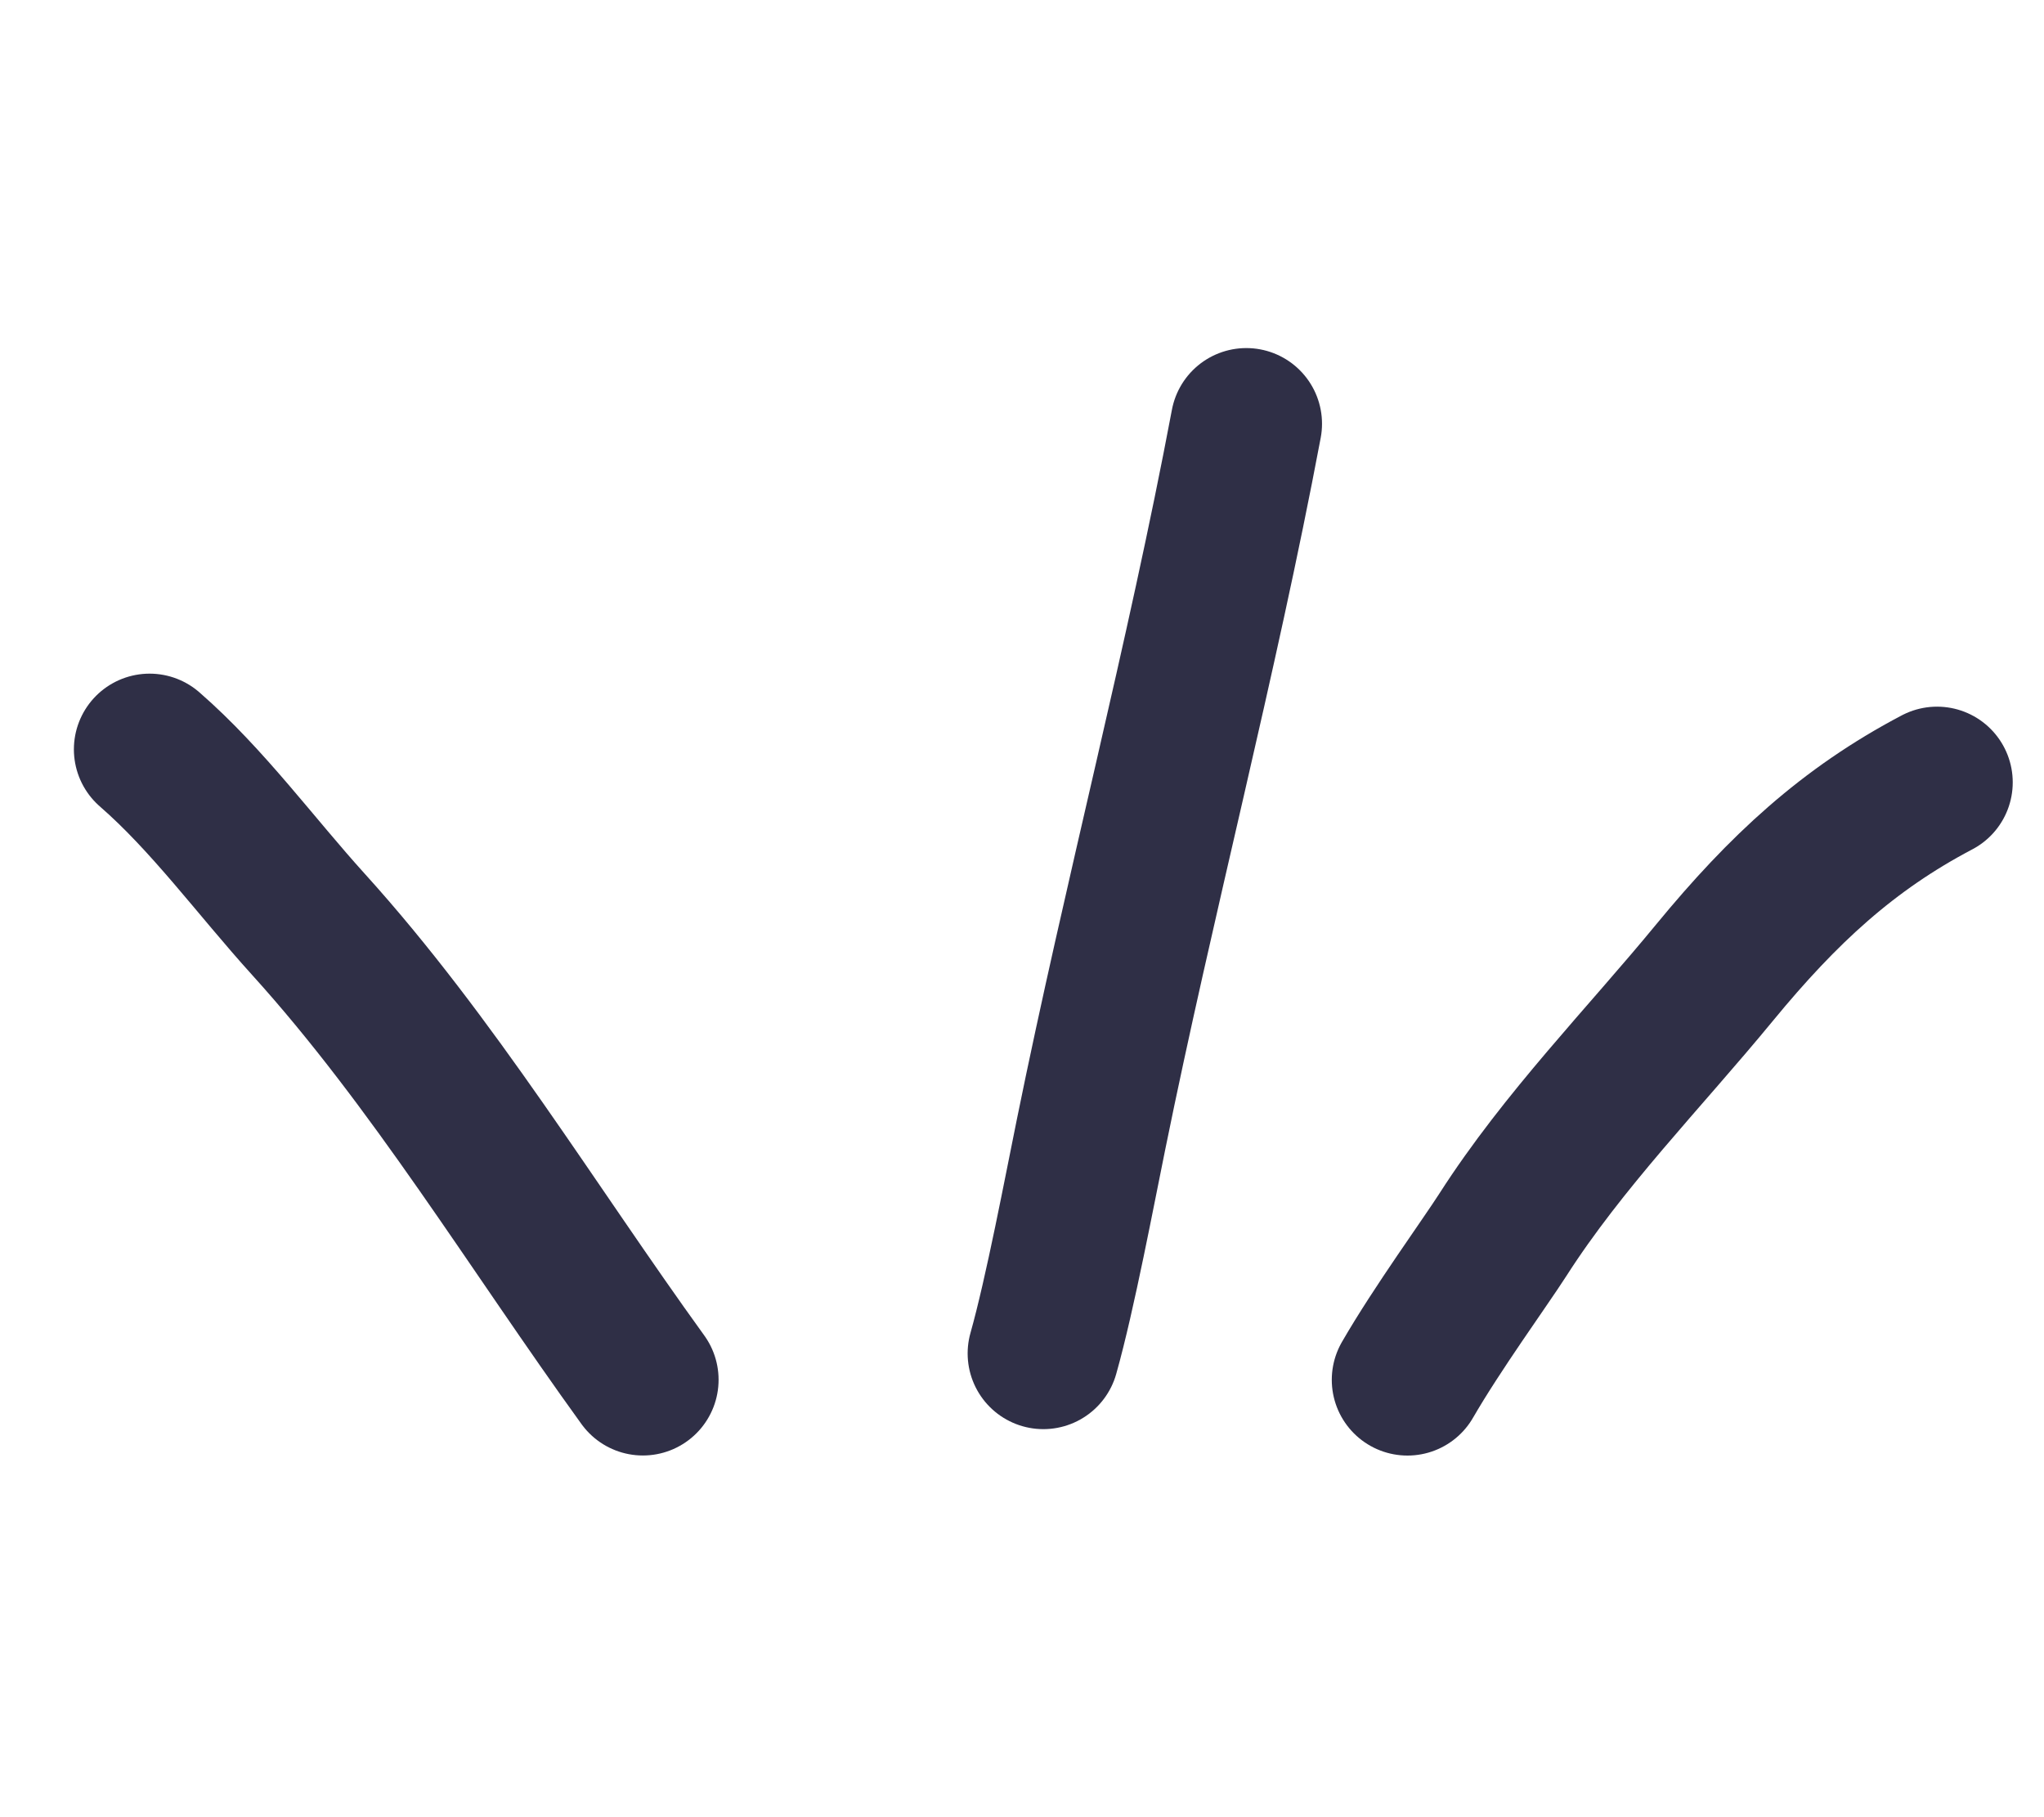
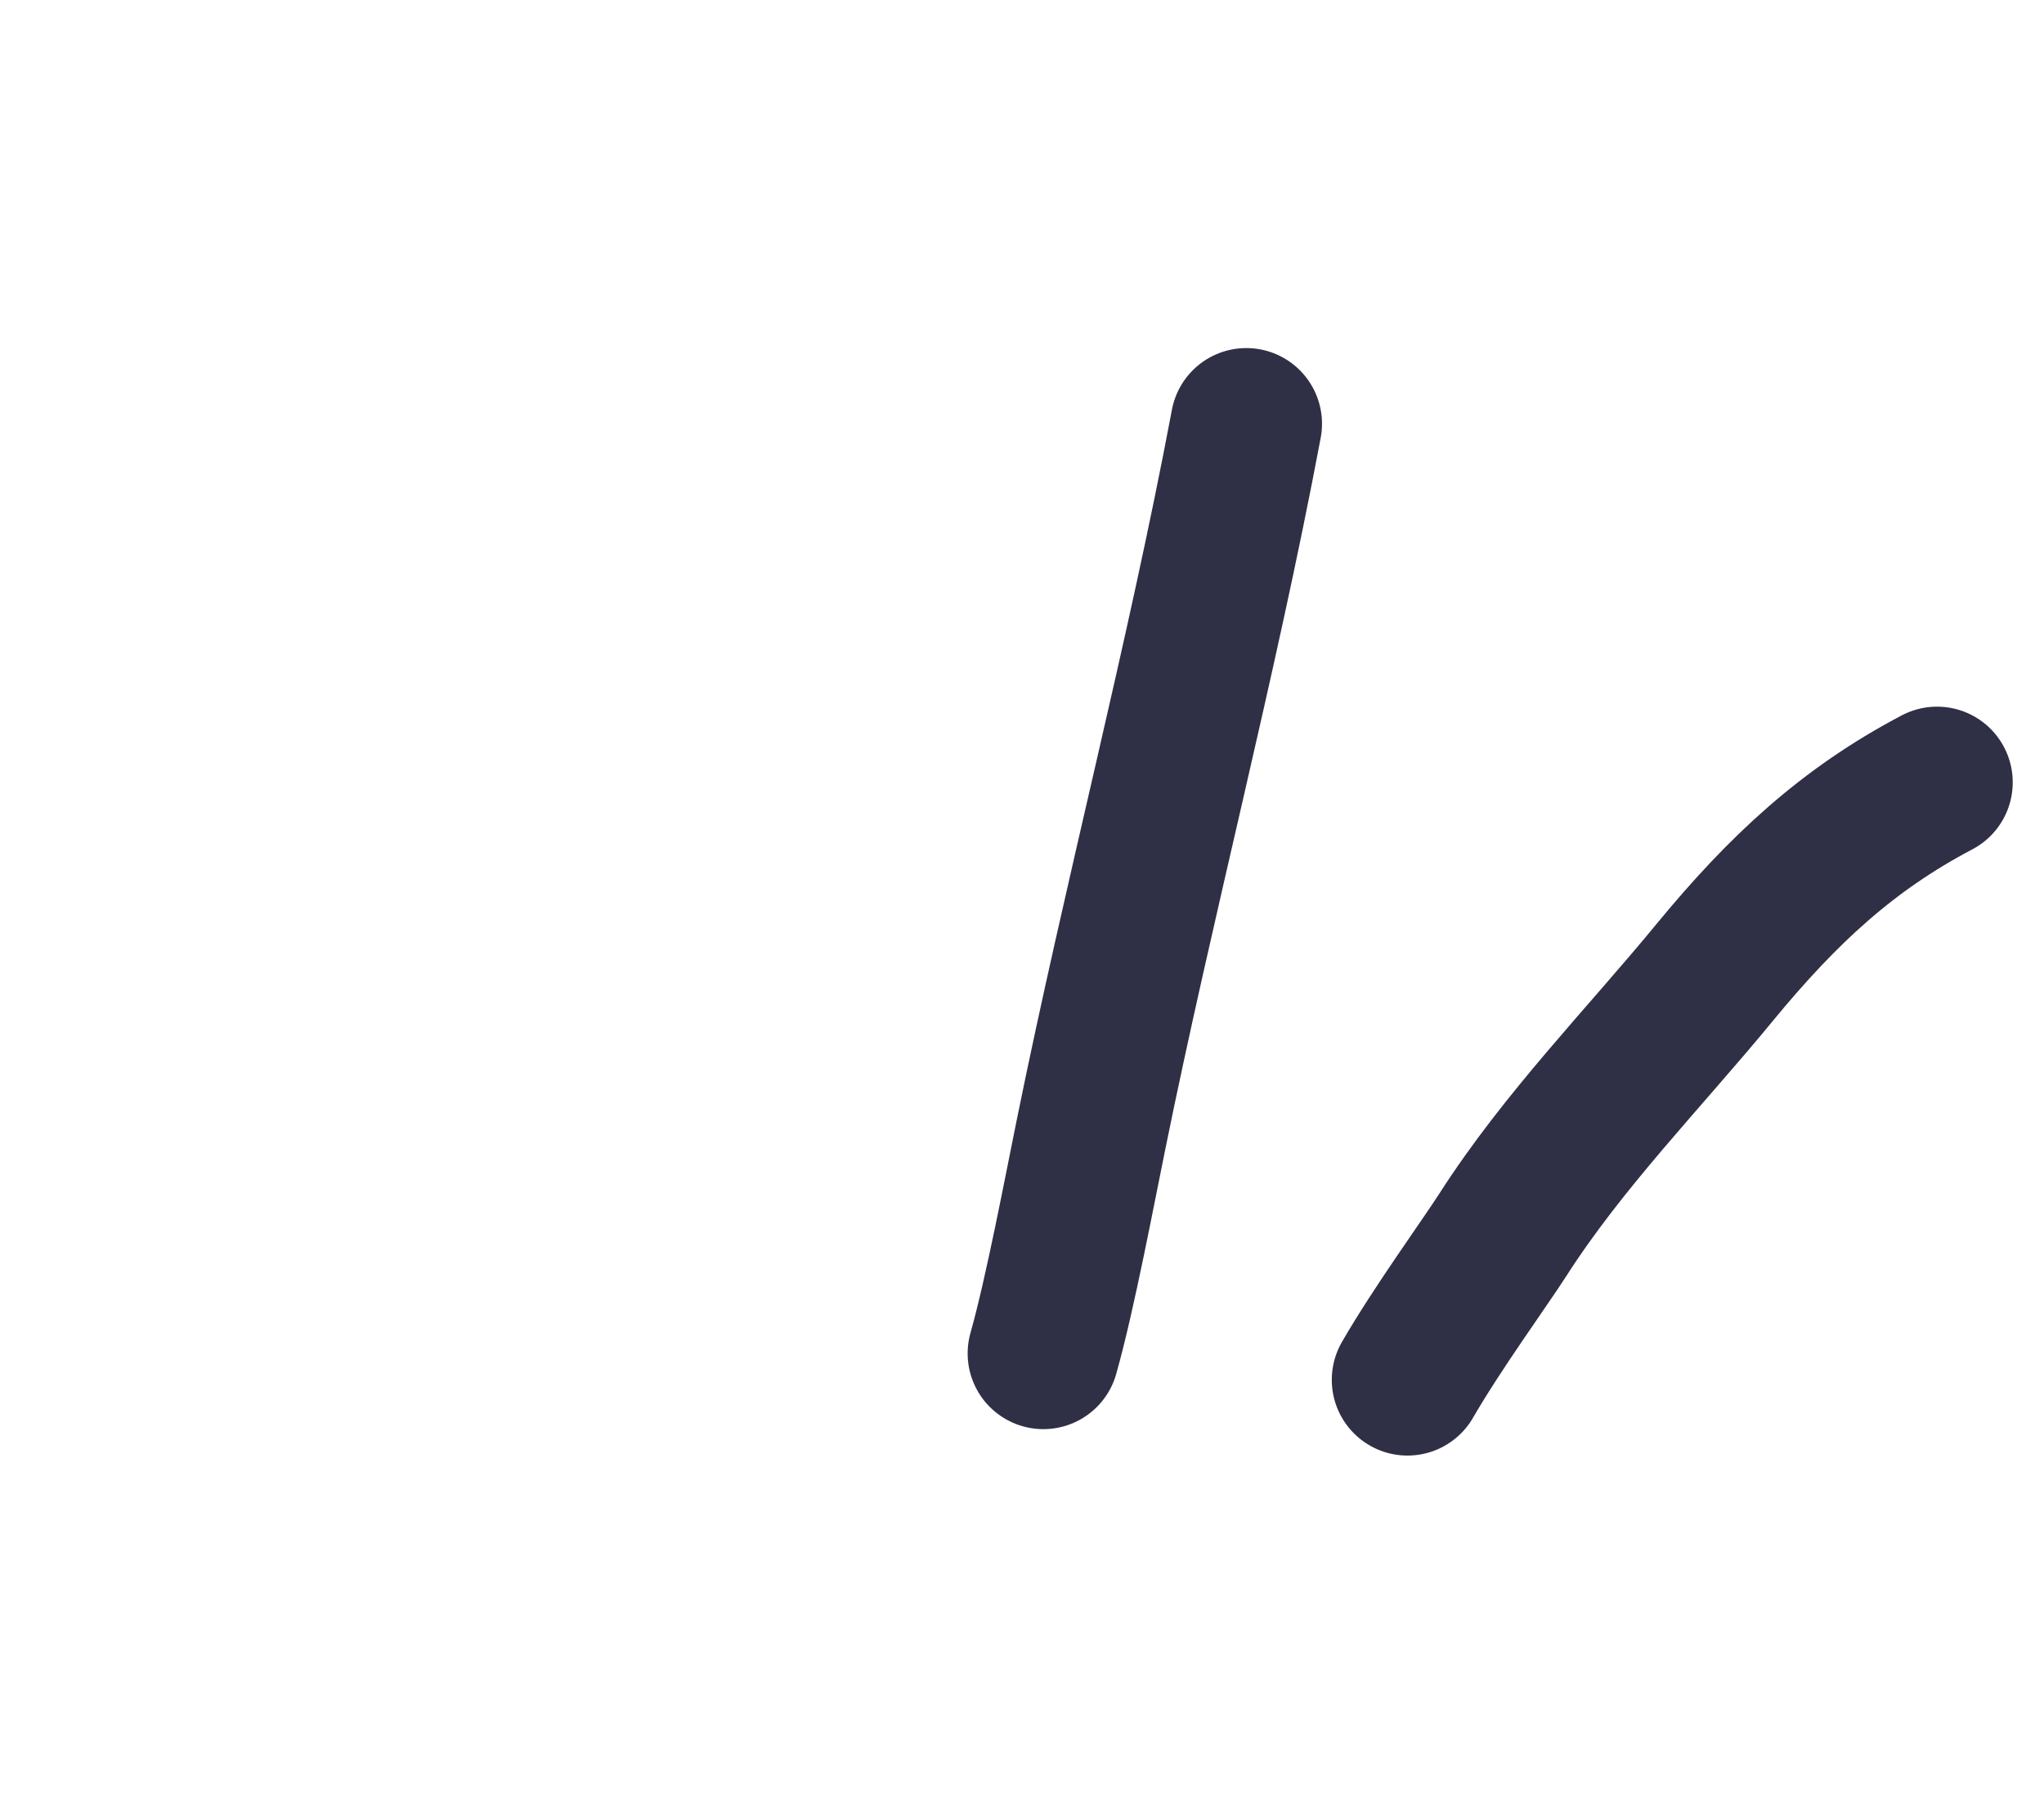
<svg xmlns="http://www.w3.org/2000/svg" width="27" height="24" viewBox="0 0 27 24" fill="none">
-   <path d="M8.492 18.223C7.038 16.213 5.718 14.023 4.075 12.209C3.38 11.442 2.745 10.566 1.976 9.897" stroke="#2F2F46" stroke-width="2" stroke-linecap="round" />
  <path d="M13.782 17.875C14.005 17.086 14.266 15.697 14.411 14.988C15.047 11.855 15.873 8.73 16.463 5.597" stroke="#2F2F46" stroke-width="2" stroke-linecap="round" />
  <path d="M18.592 18.224C18.984 17.545 19.618 16.673 19.85 16.311C20.652 15.059 21.718 13.977 22.652 12.841C23.552 11.747 24.409 10.952 25.587 10.333" stroke="#2F2F46" stroke-width="2" stroke-linecap="round" />
</svg>